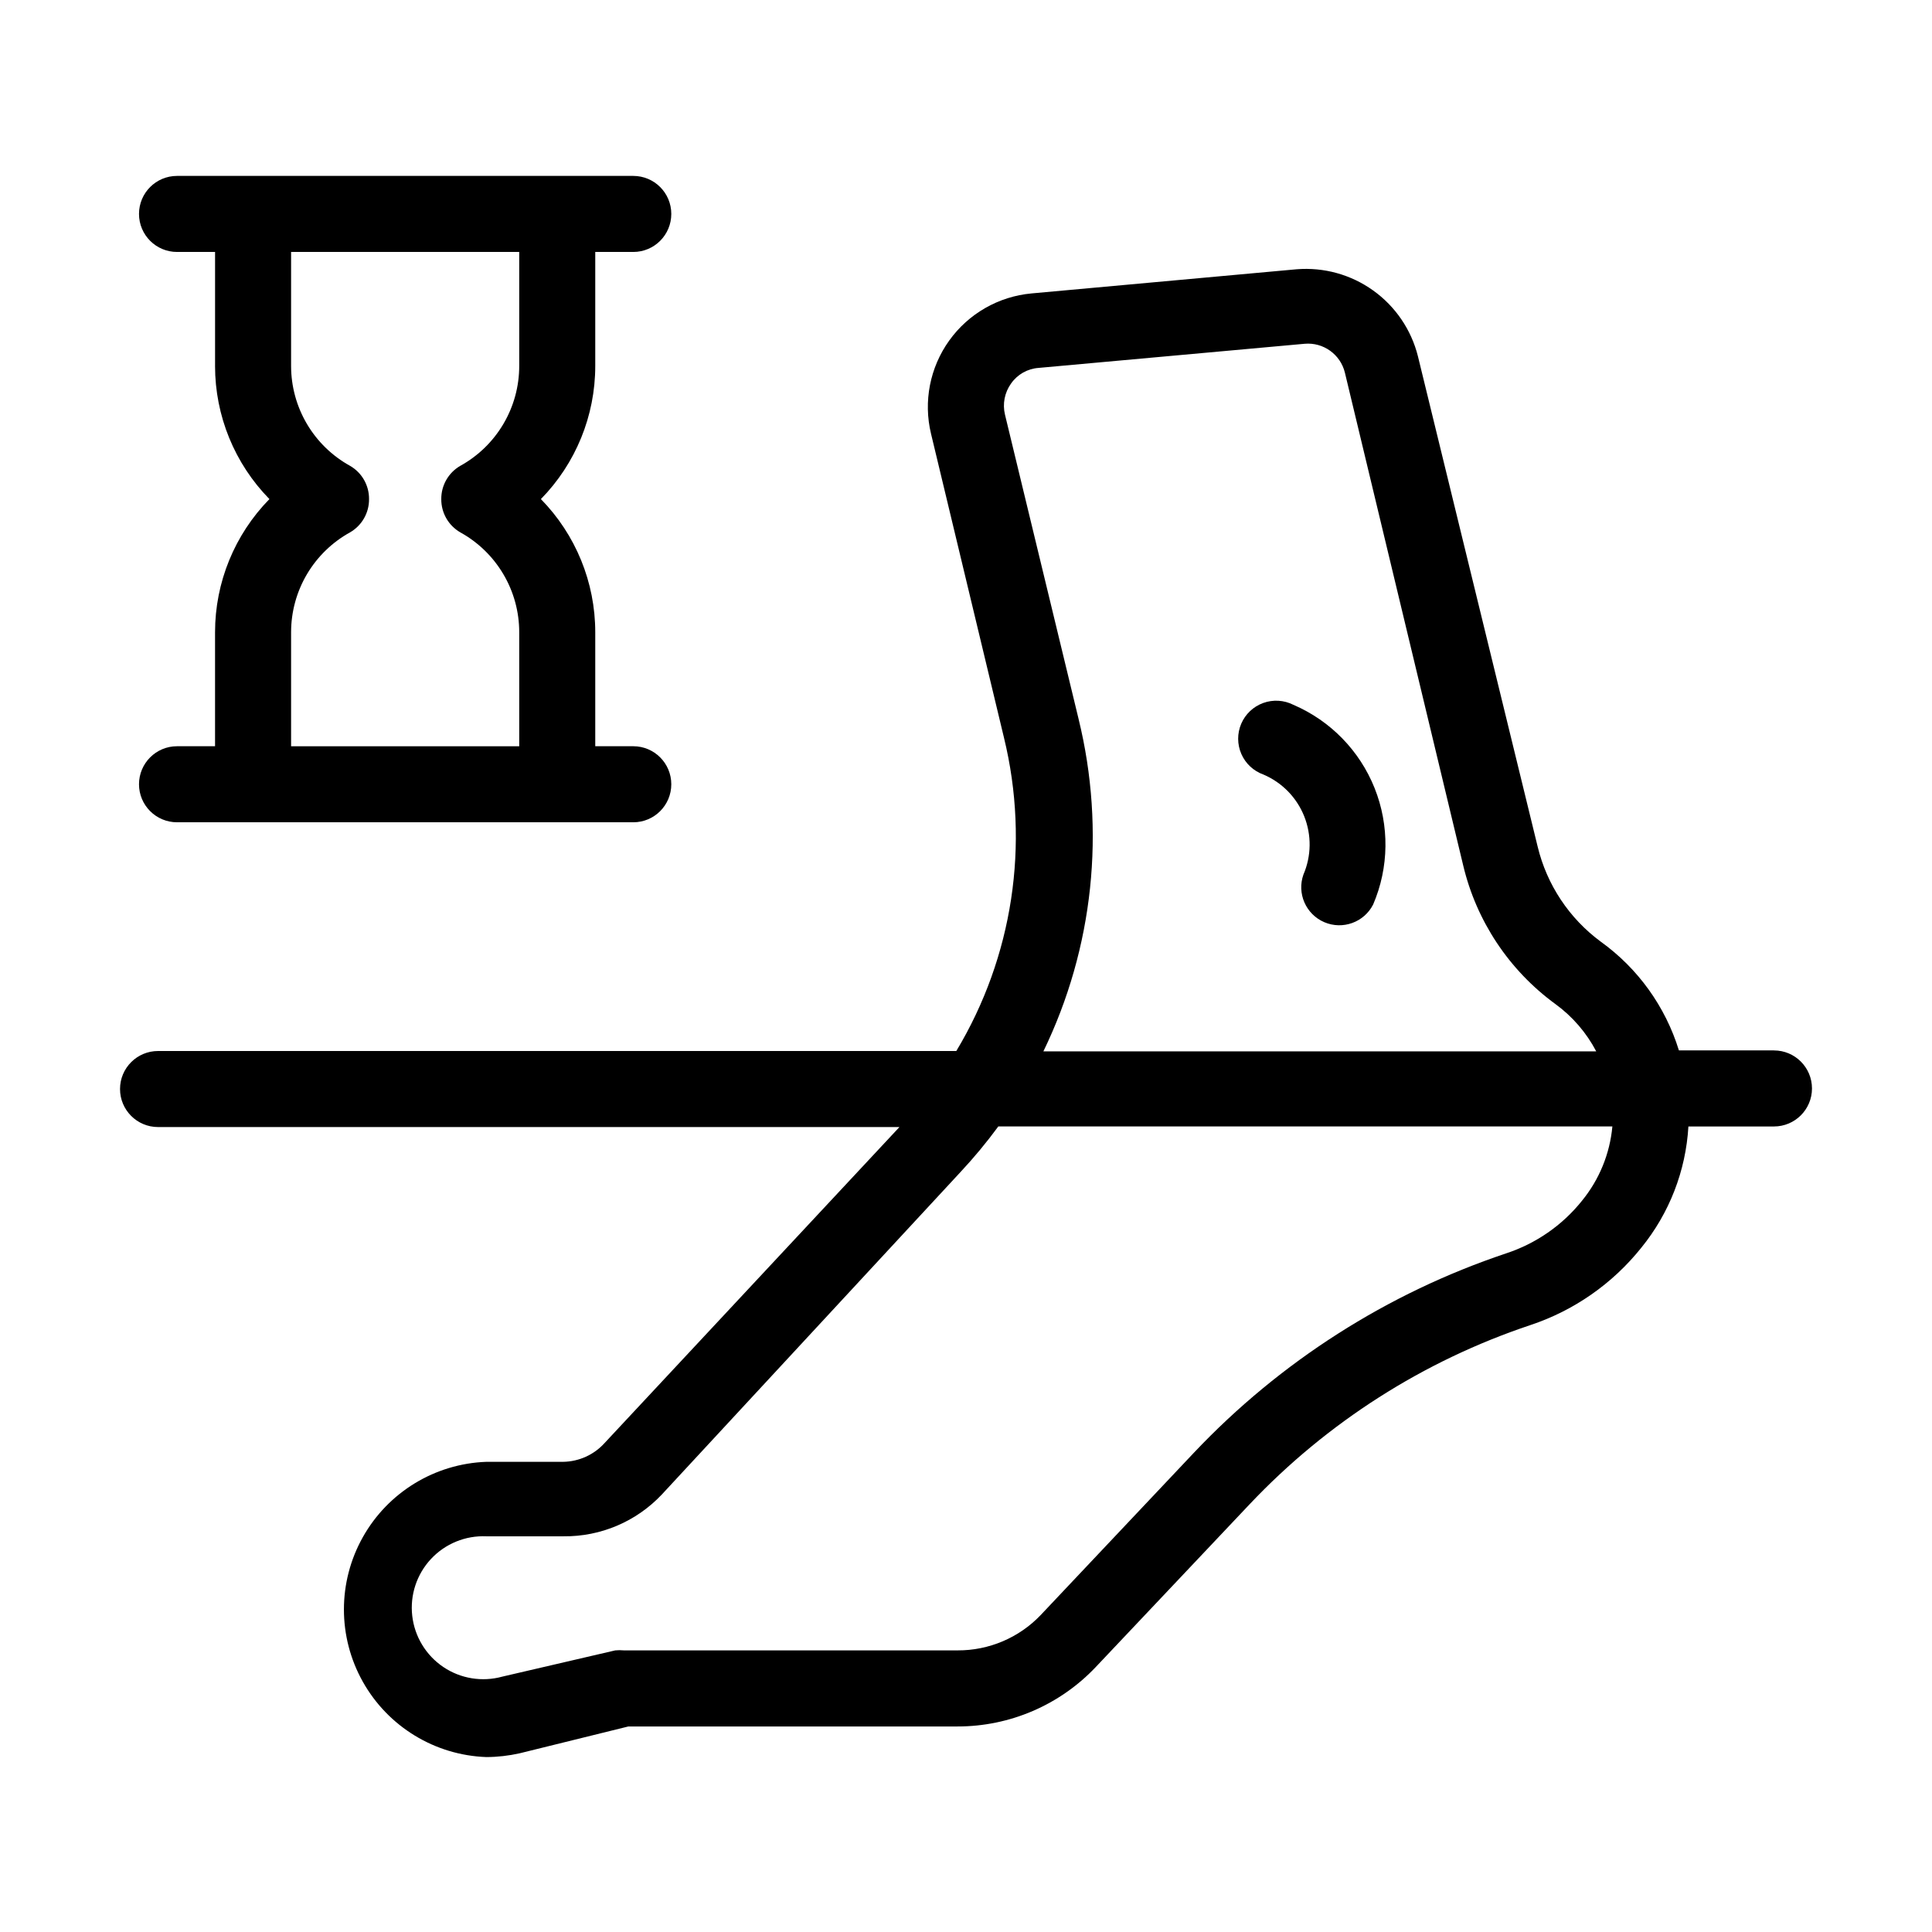
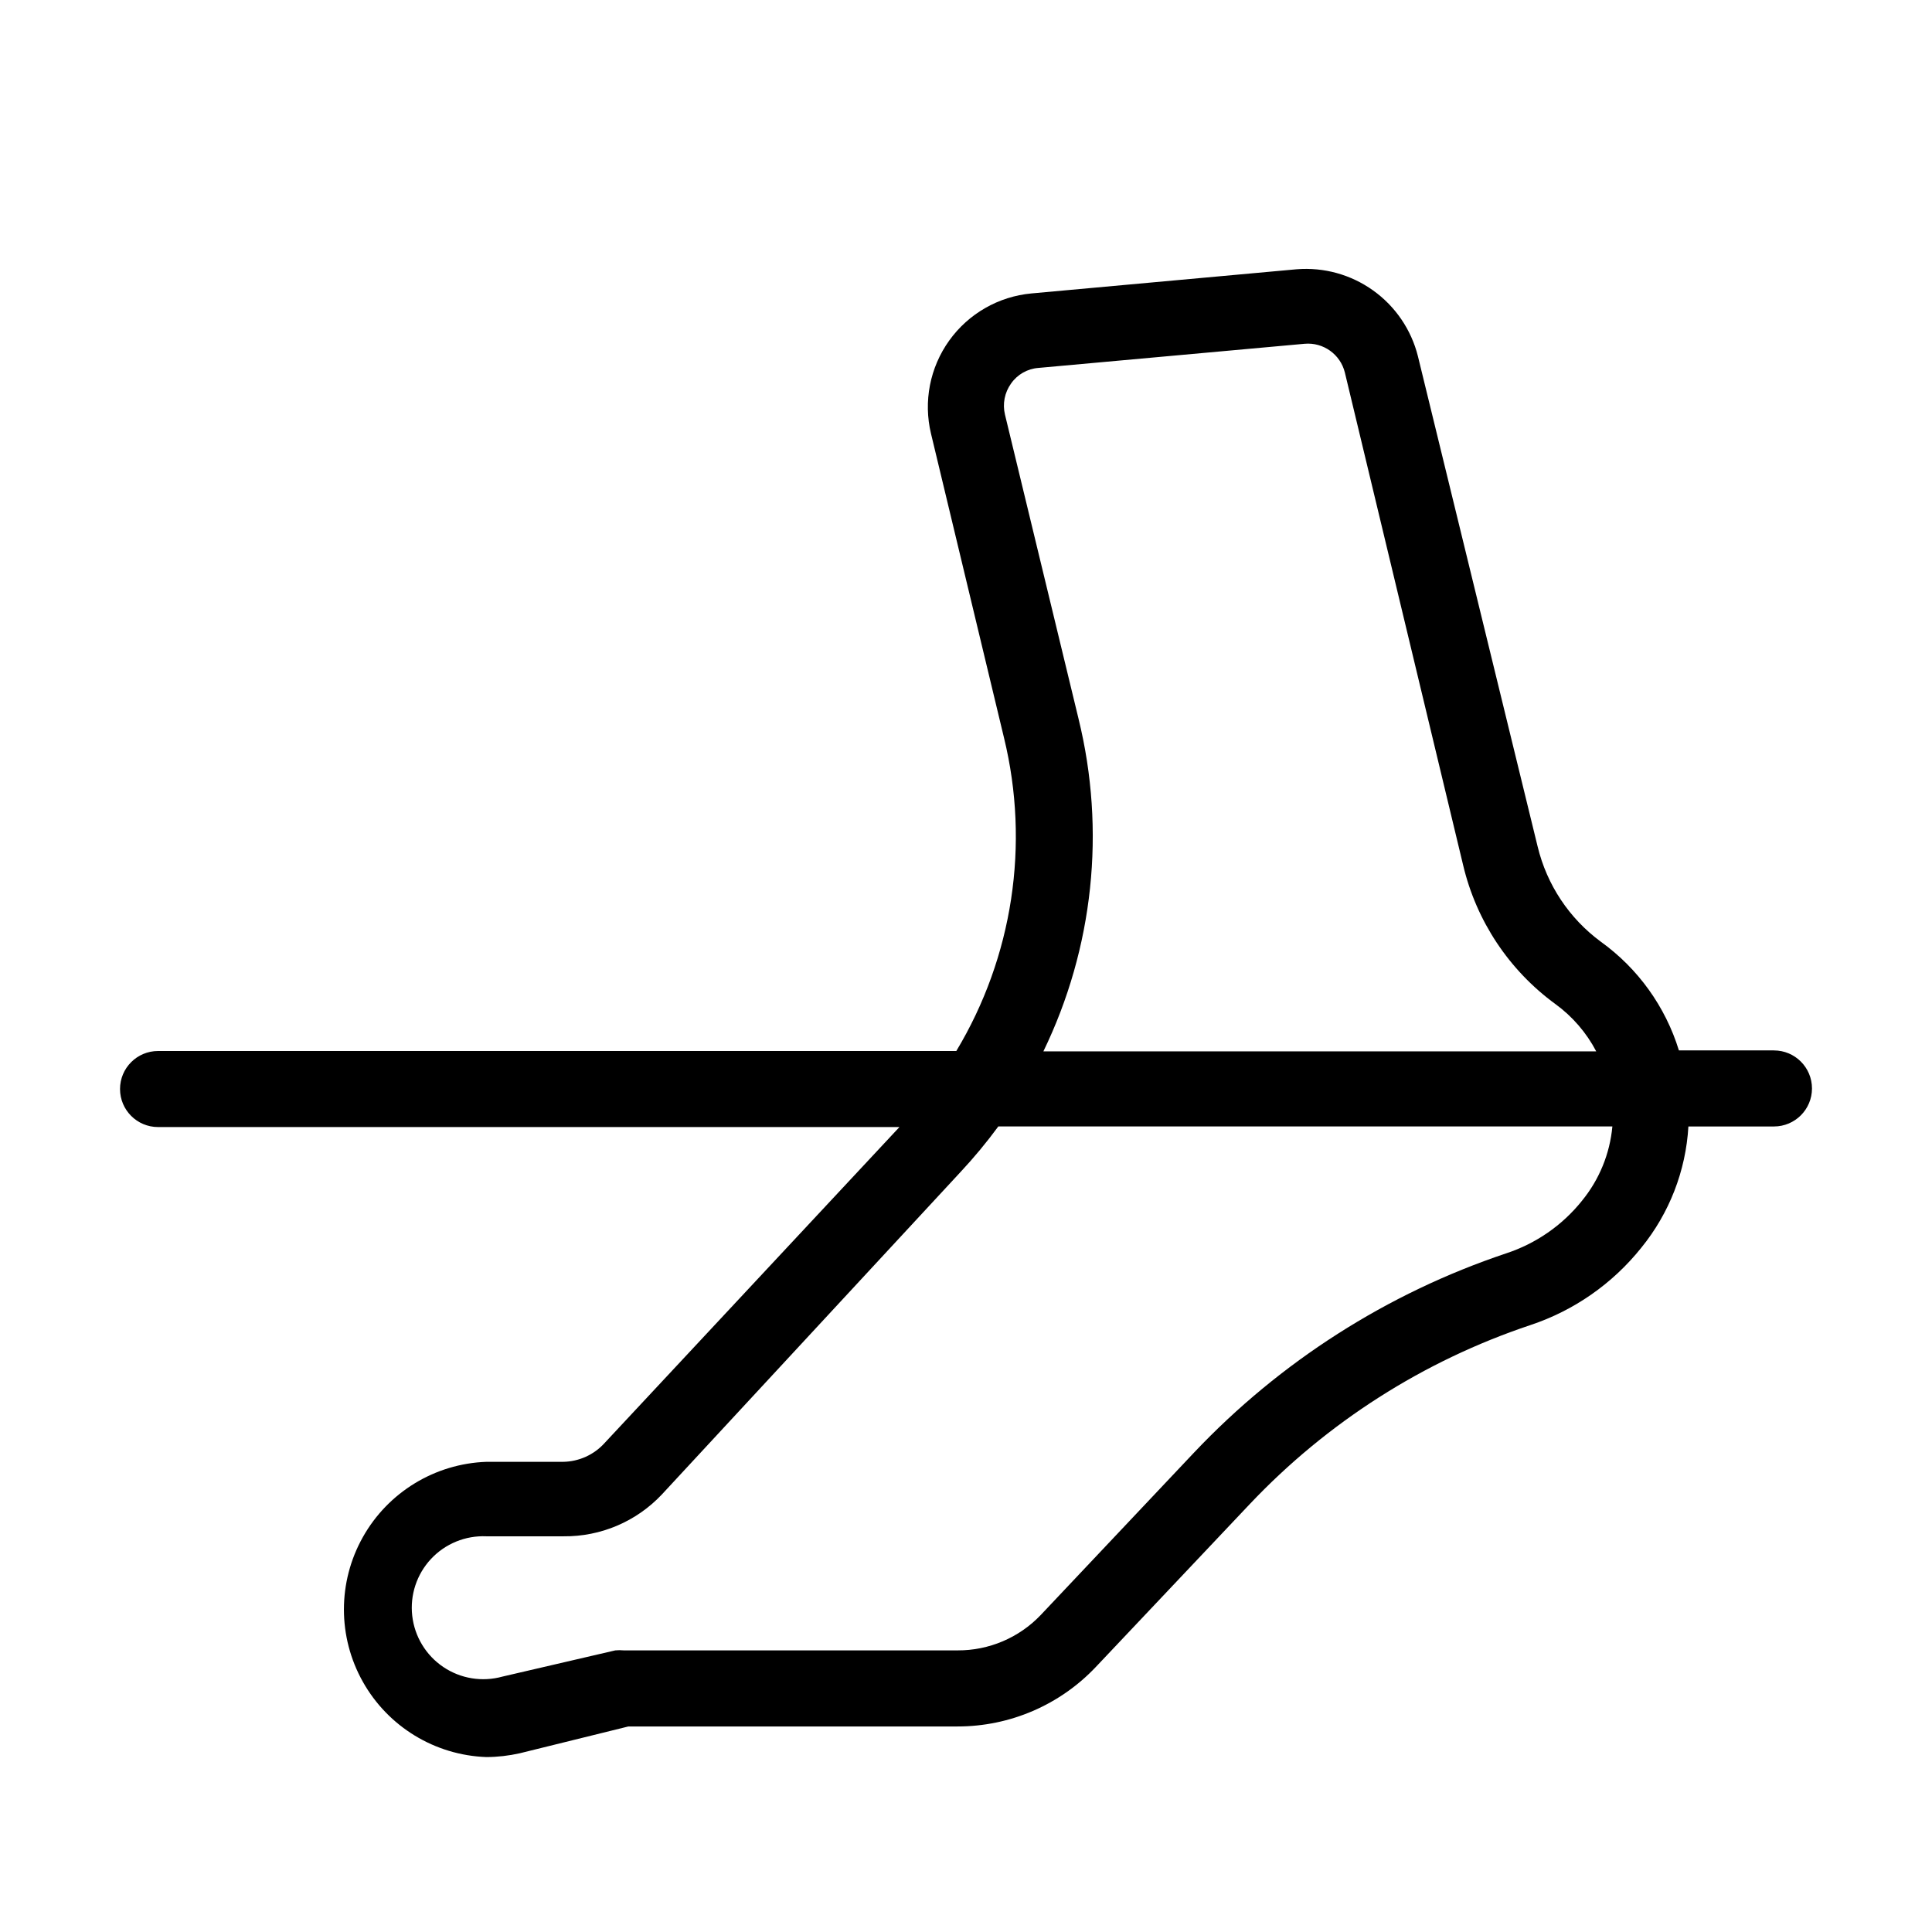
<svg xmlns="http://www.w3.org/2000/svg" fill="#000000" width="800px" height="800px" version="1.1" viewBox="144 144 512 512">
  <g>
-     <path d="m478.84 349.27c4.922 2.106 8.805 6.082 10.789 11.055 1.984 4.973 1.91 10.527-0.207 15.445-1.773 5.008 0.652 10.531 5.535 12.621 4.887 2.09 10.555 0.027 12.953-4.711 4.203-9.82 4.336-20.91 0.371-30.832-3.969-9.918-11.711-17.855-21.531-22.07-2.484-1.258-5.379-1.43-7.996-0.477-2.617 0.953-4.723 2.945-5.816 5.504-1.098 2.562-1.082 5.461 0.035 8.012 1.117 2.551 3.242 4.523 5.867 5.453z" />
    <path d="m614.12 422.37h-25.191c-3.574-11.605-10.848-21.727-20.707-28.816-8.367-6.168-14.289-15.086-16.727-25.191l-31.738-129.98c-1.766-7.019-5.965-13.188-11.852-17.402-5.883-4.219-13.074-6.207-20.293-5.621l-70.23 6.398c-8.746 0.797-16.715 5.356-21.832 12.496-5.117 7.137-6.875 16.148-4.82 24.688l19.348 80.609c6.875 28.242 2.332 58.062-12.645 82.977h-211.55c-5.562 0-10.074 4.512-10.074 10.074 0 5.566 4.512 10.078 10.074 10.078h196.48l-78.09 83.684c-2.824 3.156-6.844 4.984-11.082 5.035h-20.305c-13.641 0.492-26.043 8.051-32.727 19.957-6.688 11.902-6.688 26.43 0 38.332 6.684 11.902 19.086 19.465 32.727 19.953 2.984-0.012 5.957-0.352 8.867-1.008l28.77-7.102h87.258c13.859 0.004 27.105-5.699 36.629-15.77l40.758-43.125c20.512-21.691 46.051-37.992 74.359-47.461 11.586-3.848 21.805-10.969 29.426-20.504 7.441-9.137 11.812-20.383 12.492-32.145h22.672c5.566 0 10.078-4.512 10.078-10.074 0-5.566-4.512-10.078-10.078-10.078zm-184.29-87.863-19.496-80.609c-0.695-2.859-0.105-5.875 1.609-8.262 1.676-2.398 4.34-3.918 7.258-4.133l70.535-6.398h-0.004c4.965-0.441 9.504 2.816 10.68 7.656l31.34 130.54c3.5 14.777 12.168 27.82 24.434 36.777 4.527 3.293 8.234 7.586 10.832 12.547h-146.51c13.281-27.391 16.578-58.559 9.32-88.117zm133.41 127.71c-5.219 6.516-12.223 11.363-20.152 13.957-31.449 10.543-59.824 28.656-82.625 52.746l-40.707 43.125-0.004 0.004c-5.731 5.984-13.676 9.355-21.965 9.32h-88.469c-0.754-0.074-1.512-0.074-2.266 0l-29.926 6.953c-5.34 1.477-11.062 0.543-15.656-2.555-4.59-3.102-7.598-8.055-8.223-13.562-0.629-5.504 1.188-11.008 4.965-15.059 3.781-4.055 9.145-6.25 14.68-6.008h20.457c9.848 0.105 19.293-3.914 26.047-11.082l79.098-85.398c3.594-3.844 6.957-7.898 10.074-12.141h162.73c-0.66 7.223-3.465 14.086-8.059 19.699z" />
-     <path d="m200.99 341.76h-10.078 0.004c-5.566 0-10.078 4.512-10.078 10.078 0 5.562 4.512 10.074 10.078 10.074h120.91c5.566 0 10.074-4.512 10.074-10.074 0-5.566-4.508-10.078-10.074-10.078h-10.078v-30.23 0.004c0-13.191-5.172-25.852-14.406-35.27 9.234-9.414 14.406-22.078 14.406-35.266v-30.23h10.078v0.004c5.566 0 10.074-4.512 10.074-10.078s-4.508-10.074-10.074-10.074h-120.91c-5.566 0-10.078 4.508-10.078 10.074s4.512 10.078 10.078 10.078h10.078v30.23l-0.004-0.004c0.004 13.188 5.176 25.852 14.41 35.266-9.234 9.418-14.406 22.078-14.41 35.27zm80.609-130.99v30.23c0 5.402-1.449 10.703-4.199 15.355-2.746 4.652-6.688 8.484-11.418 11.094-3.144 1.816-5.07 5.184-5.039 8.816-0.031 3.633 1.895 7 5.039 8.816 4.731 2.613 8.672 6.441 11.418 11.094 2.75 4.652 4.199 9.957 4.199 15.359v30.23h-60.457v-30.23c0.004-5.402 1.453-10.707 4.199-15.359 2.75-4.652 6.691-8.48 11.422-11.094 3.144-1.816 5.07-5.184 5.035-8.816 0.035-3.633-1.891-7-5.035-8.816-4.731-2.609-8.672-6.441-11.422-11.094-2.746-4.652-4.195-9.953-4.199-15.355v-30.23z" />
  </g>
</svg>